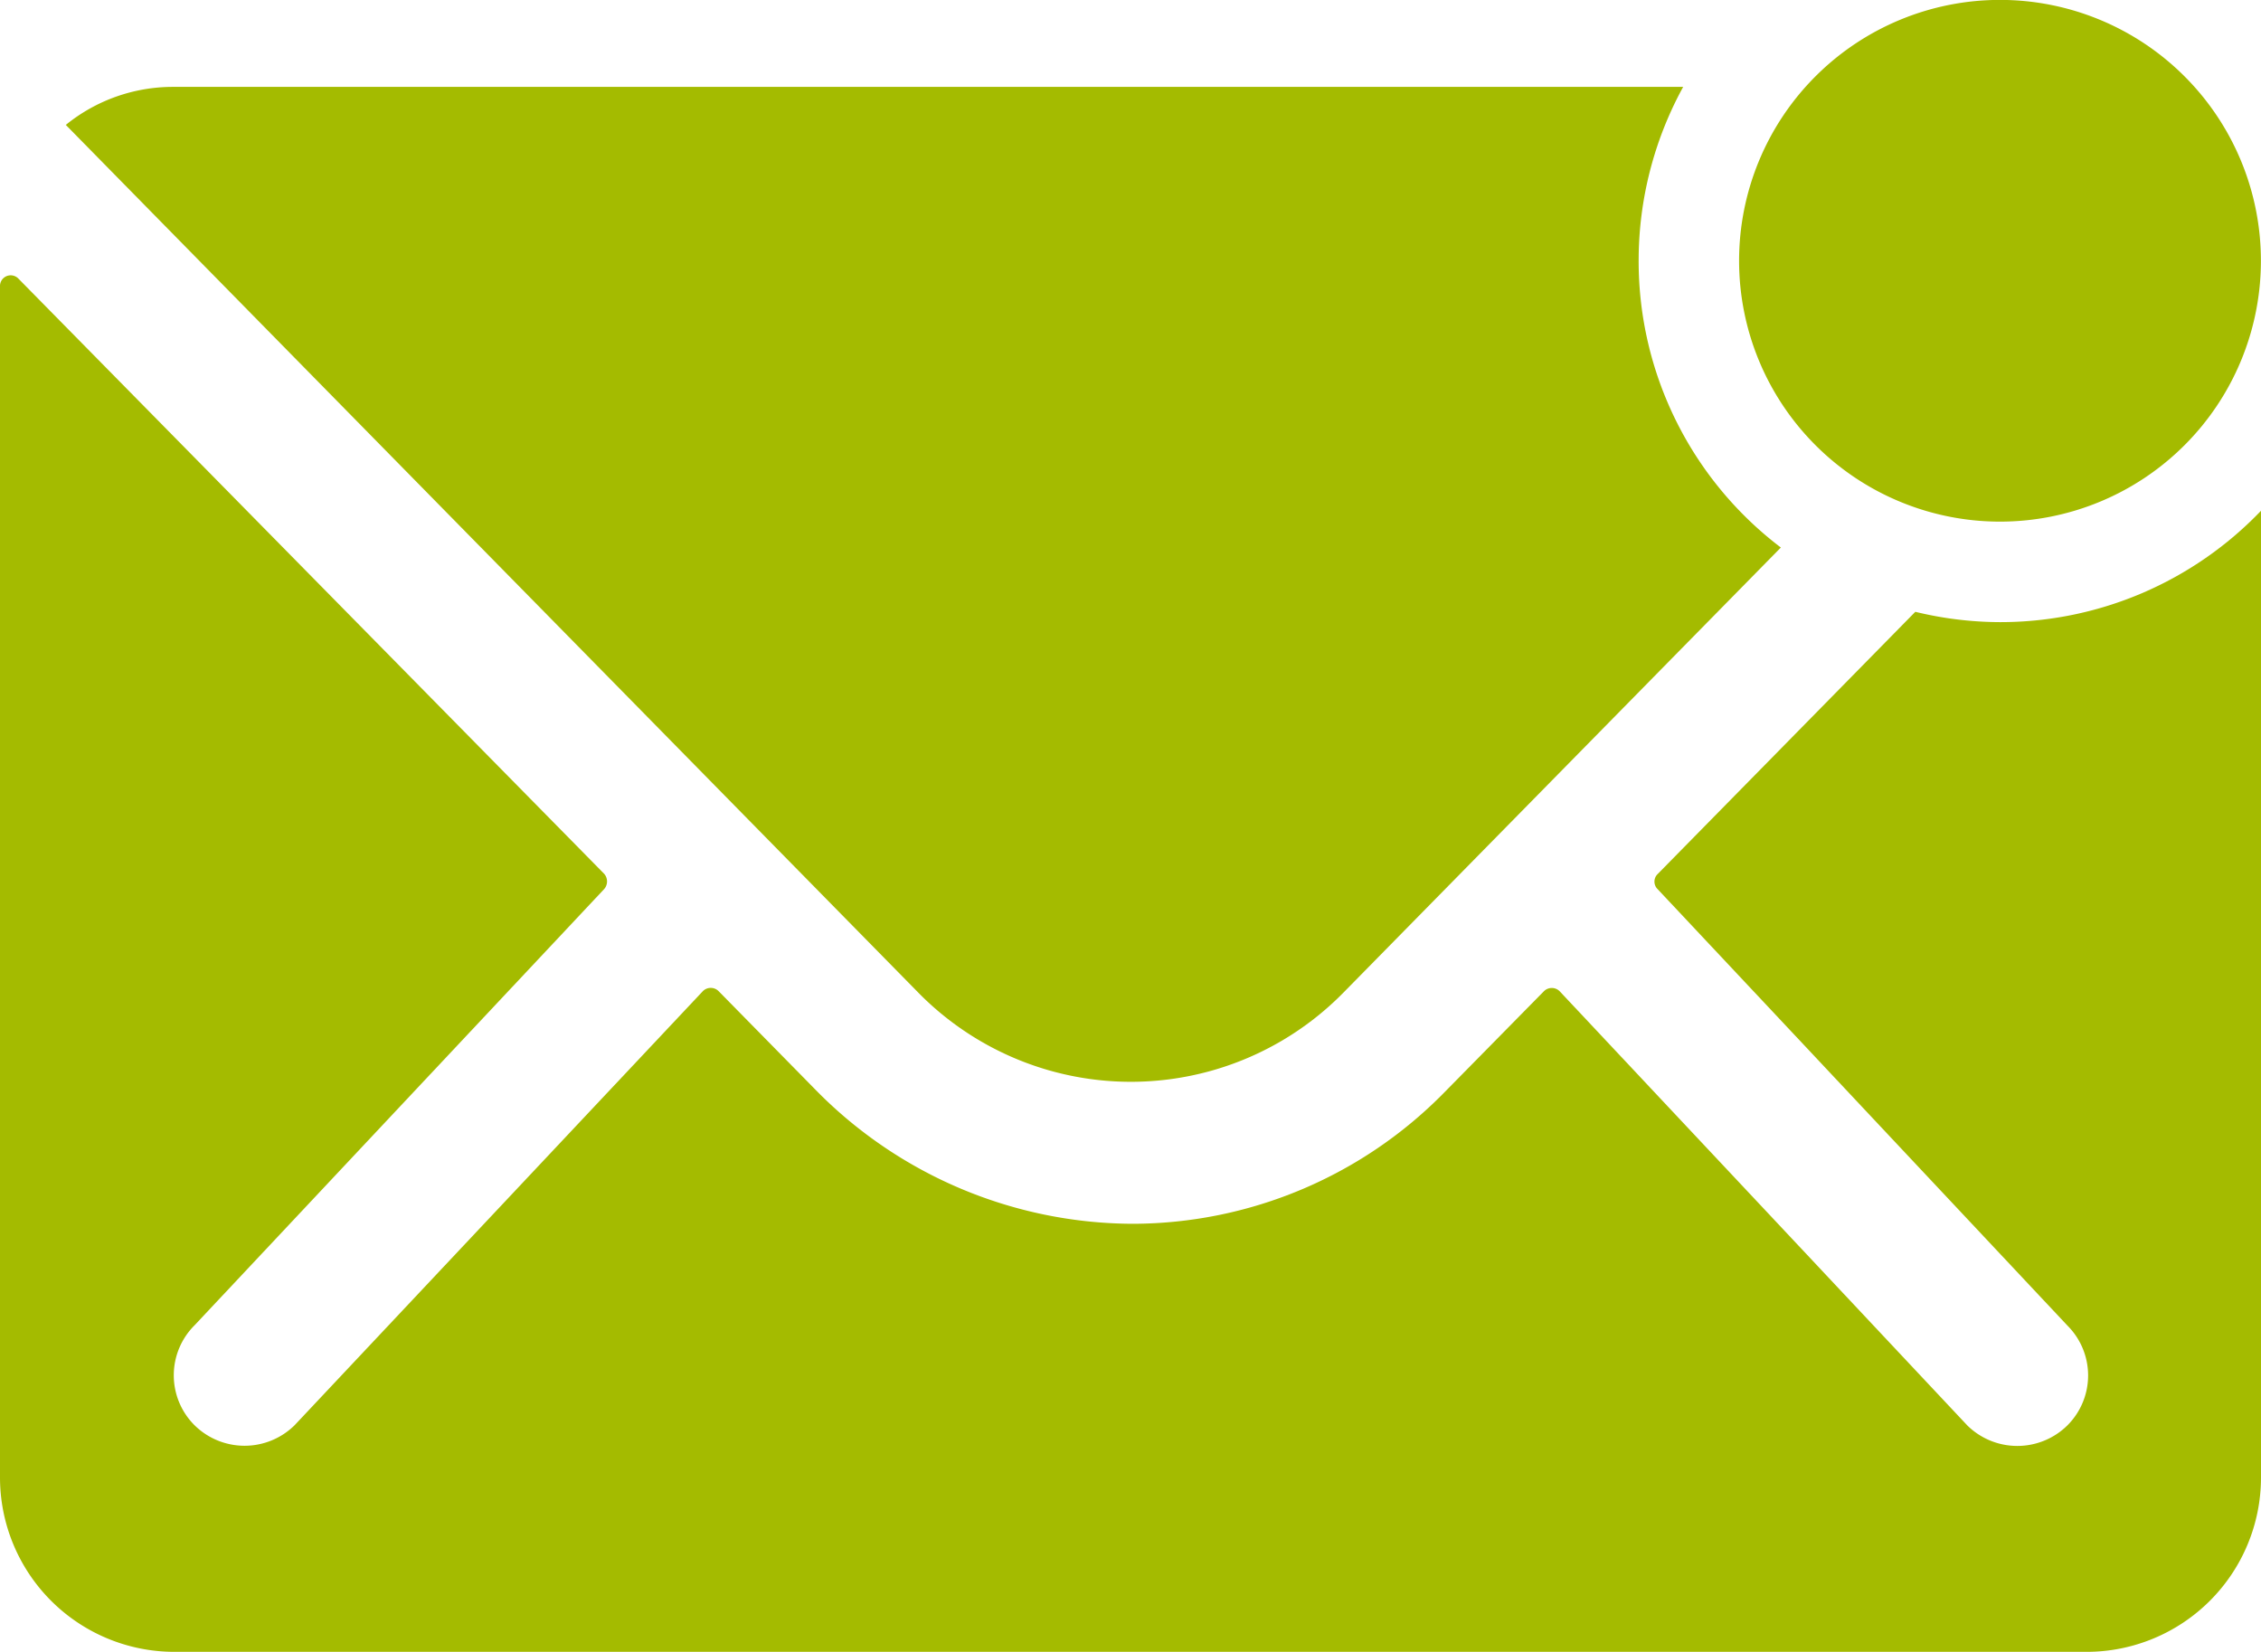
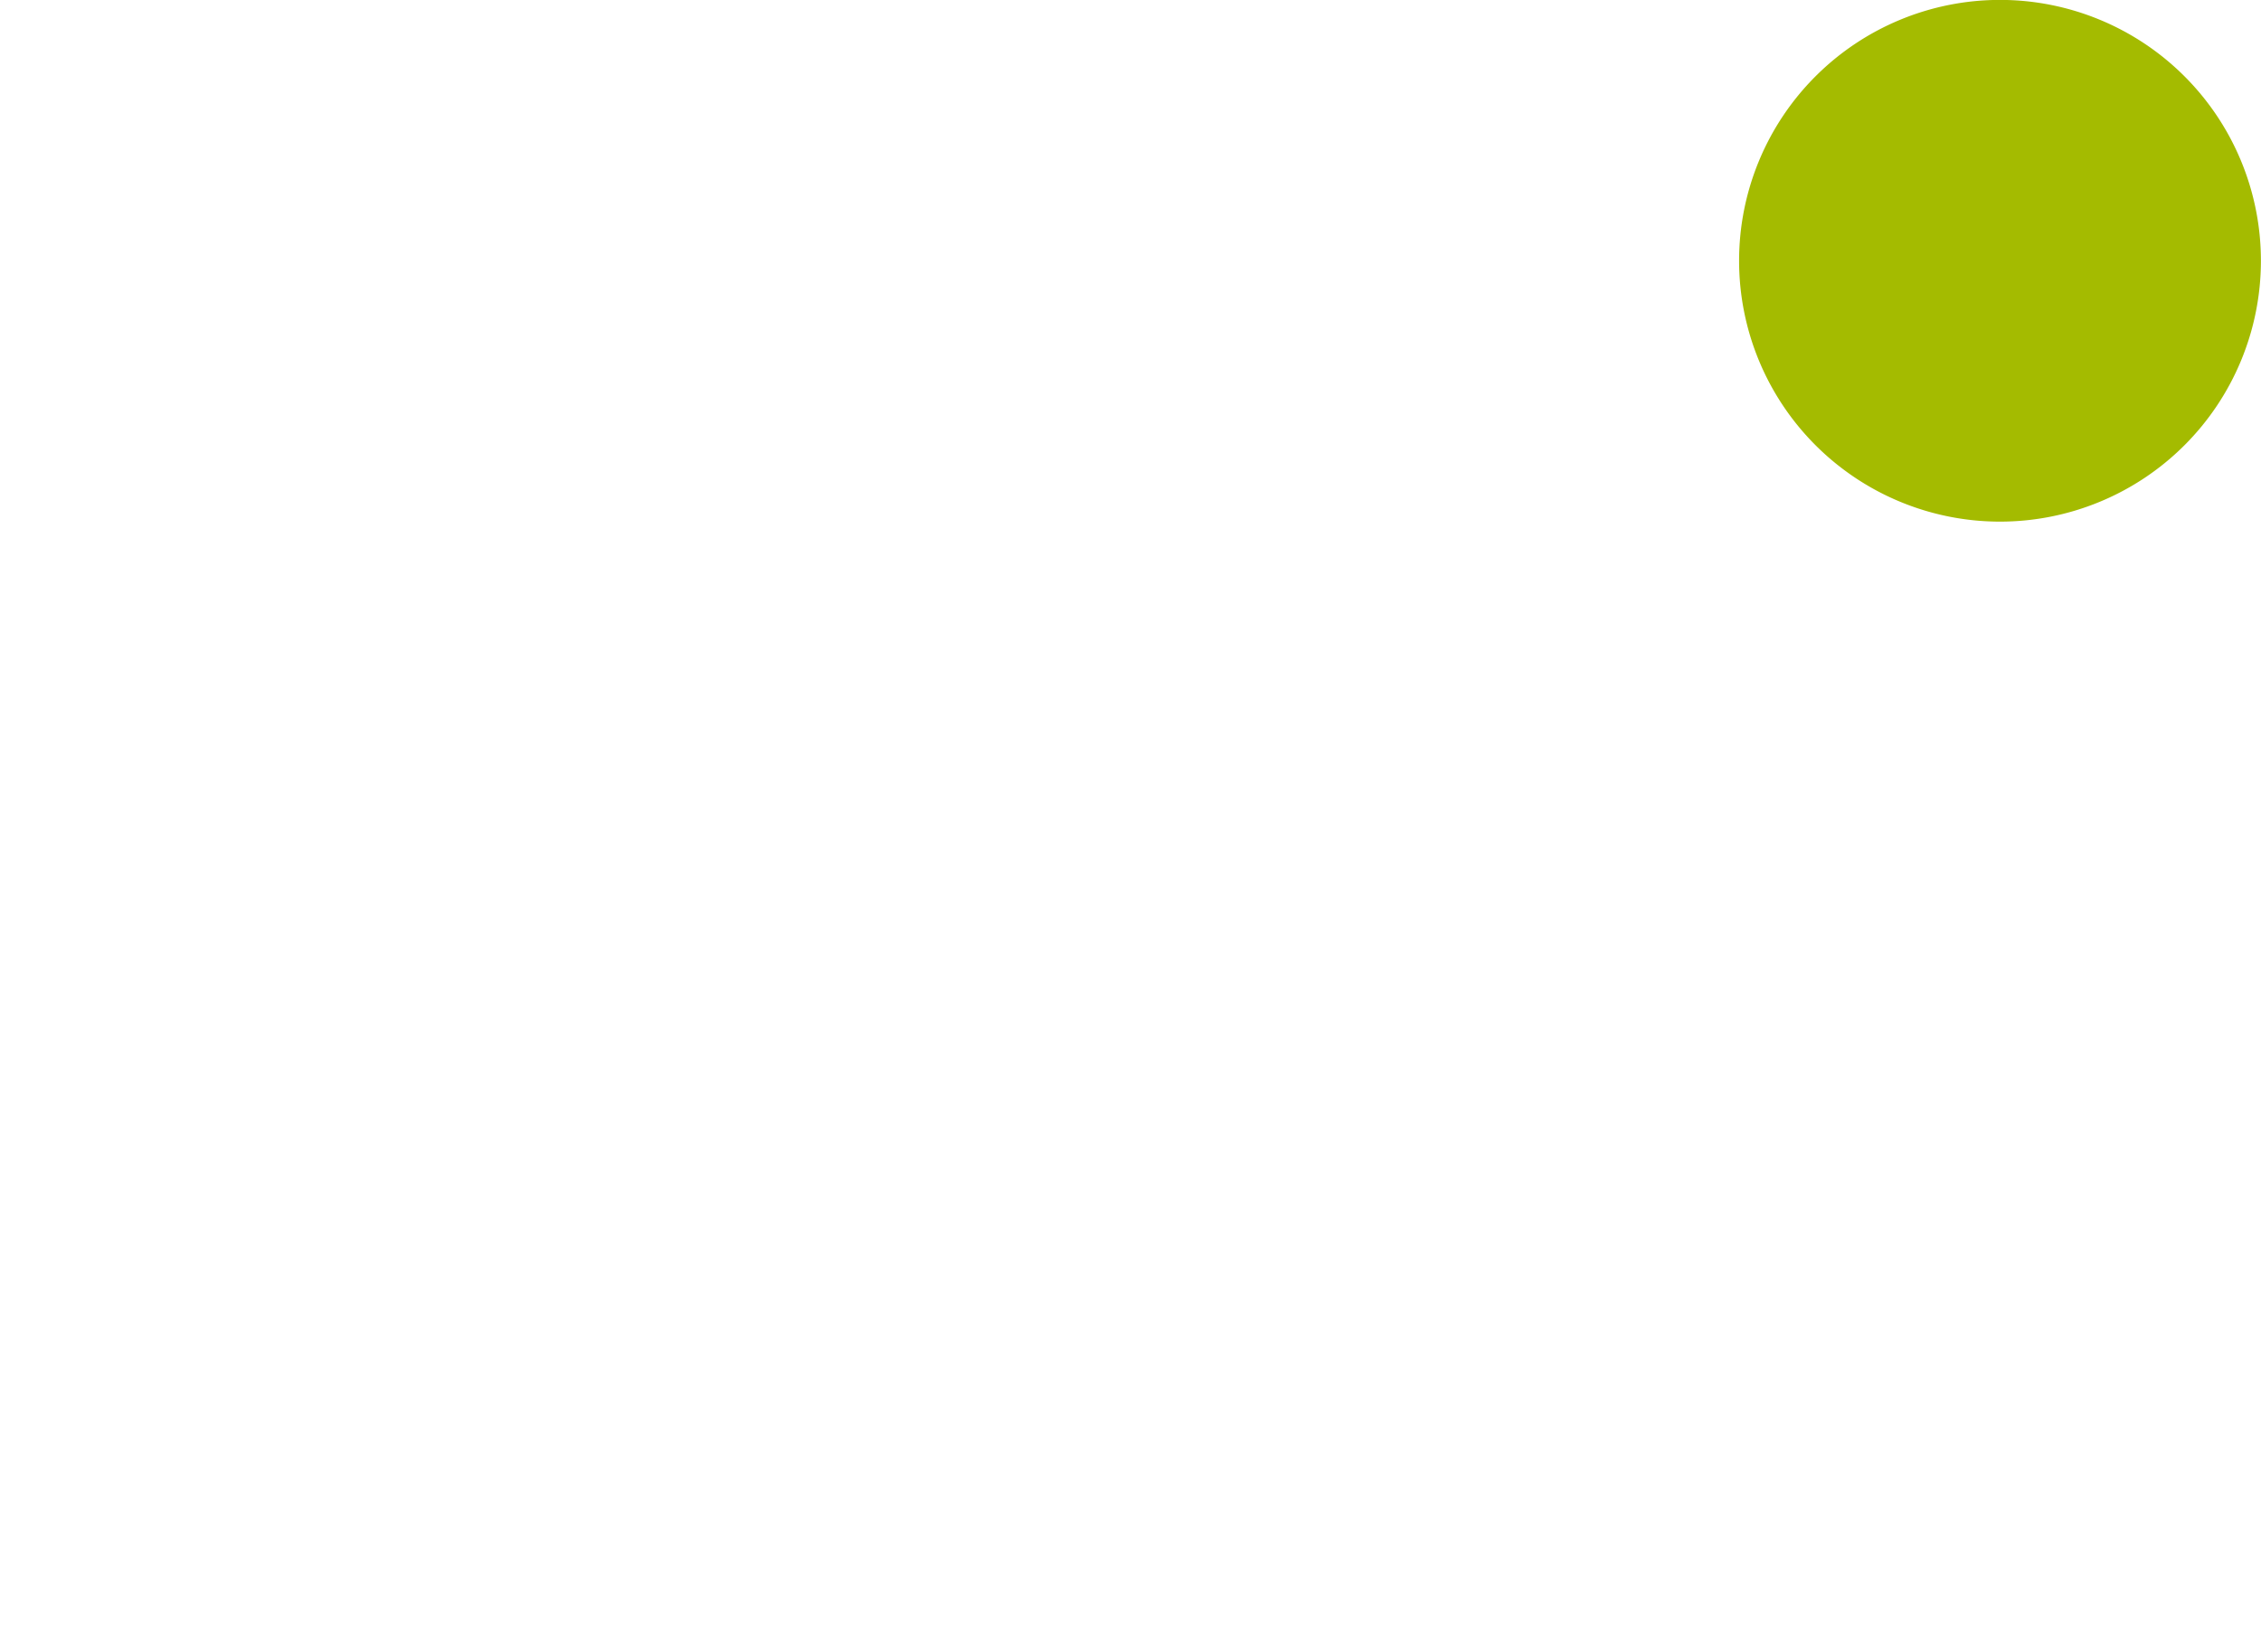
<svg xmlns="http://www.w3.org/2000/svg" width="25.391" height="18.555" viewBox="0 0 25.391 18.555">
  <g id="Icon_ionic-ios-mail-unread" data-name="Icon ionic-ios-mail-unread" transform="translate(-3.375 -7.313)">
-     <path id="Path_60" data-name="Path 60" d="M31.734,10.242a2.93,2.93,0,1,1-2.93-2.93A2.93,2.93,0,0,1,31.734,10.242Z" transform="translate(-2.969)" fill="#a4bb00" />
+     <path id="Path_60" data-name="Path 60" d="M31.734,10.242a2.93,2.93,0,1,1-2.93-2.93A2.93,2.93,0,0,1,31.734,10.242" transform="translate(-2.969)" fill="#a4bb00" />
    <g id="Group_34" data-name="Group 34" transform="translate(3.375 8.289)">
-       <path id="Path_61" data-name="Path 61" d="M25.836,14.771a4.067,4.067,0,0,1-.952-.116L21.991,17.6a.118.118,0,0,0,0,.171l4.6,4.9a.792.792,0,0,1,0,1.123.8.8,0,0,1-1.123,0l-4.578-4.877a.125.125,0,0,0-.177,0l-1.117,1.135a4.914,4.914,0,0,1-3.5,1.477,5.013,5.013,0,0,1-3.577-1.52l-1.074-1.093a.125.125,0,0,0-.177,0L6.683,23.792a.8.8,0,0,1-1.123,0,.792.792,0,0,1,0-1.123l4.6-4.9a.13.13,0,0,0,0-.171L3.583,10.914A.12.12,0,0,0,3.375,11V24.384a1.959,1.959,0,0,0,1.953,1.953H26.813a1.959,1.959,0,0,0,1.953-1.953V13.52A4.049,4.049,0,0,1,25.836,14.771Z" transform="translate(-3.375 -8.759)" fill="#a4bb00" />
-       <path id="Path_62" data-name="Path 62" d="M21.889,10.391a4.057,4.057,0,0,1,.5-1.953H5.434a1.906,1.906,0,0,0-1.208.427L13.8,18.612a3.345,3.345,0,0,0,4.773,0l4.913-5A4.038,4.038,0,0,1,21.889,10.391Z" transform="translate(-3.487 -8.438)" fill="#a4bb00" />
-     </g>
+       </g>
  </g>
</svg>